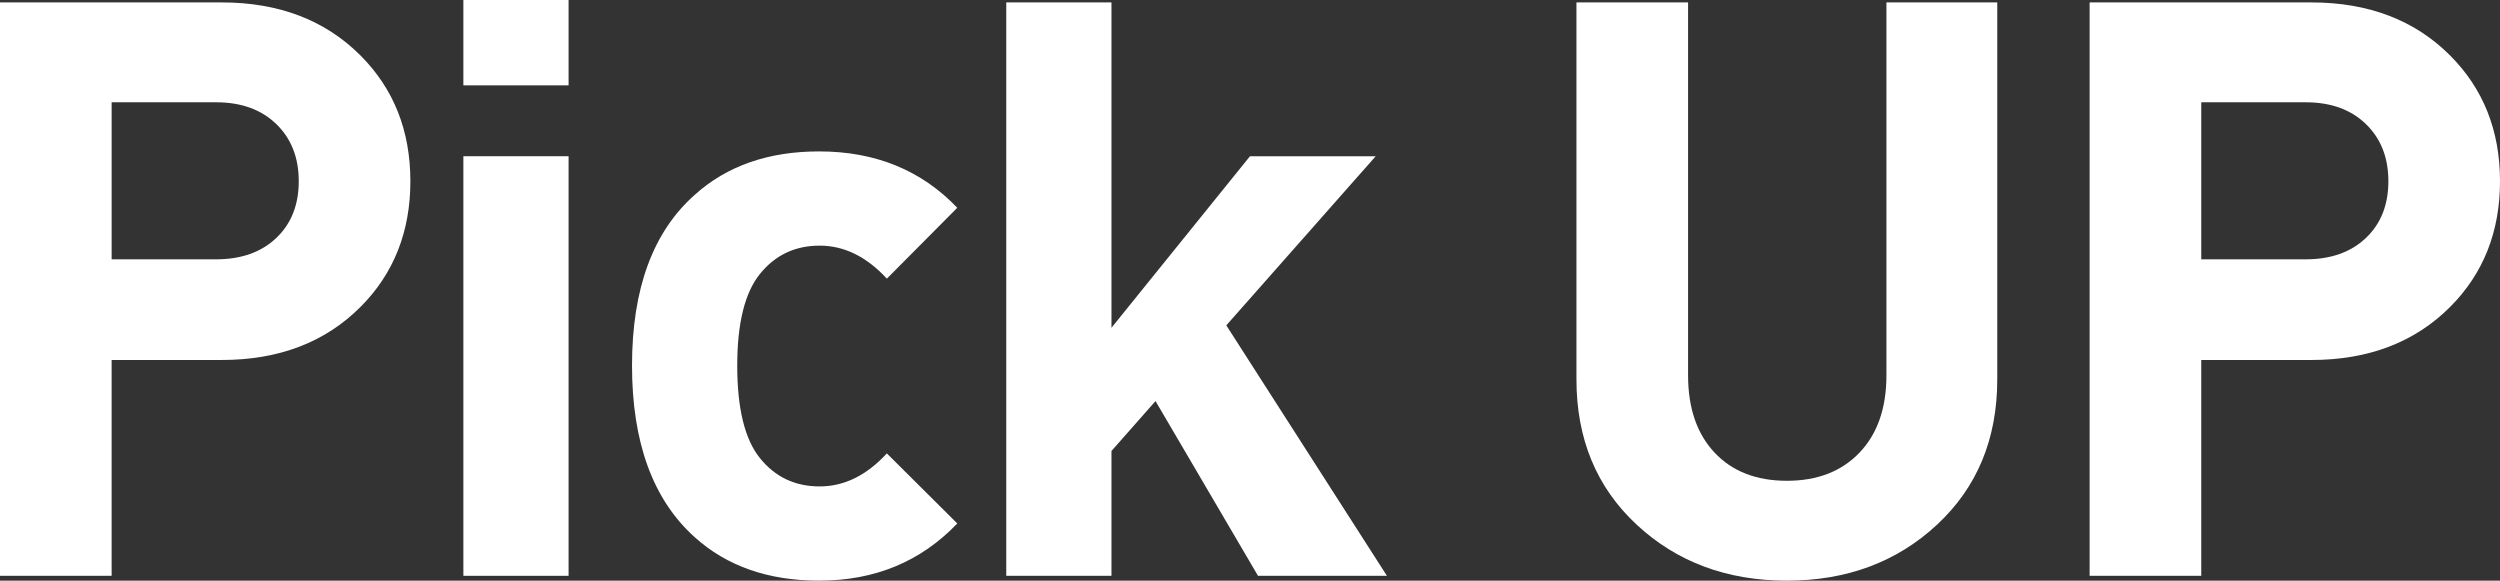
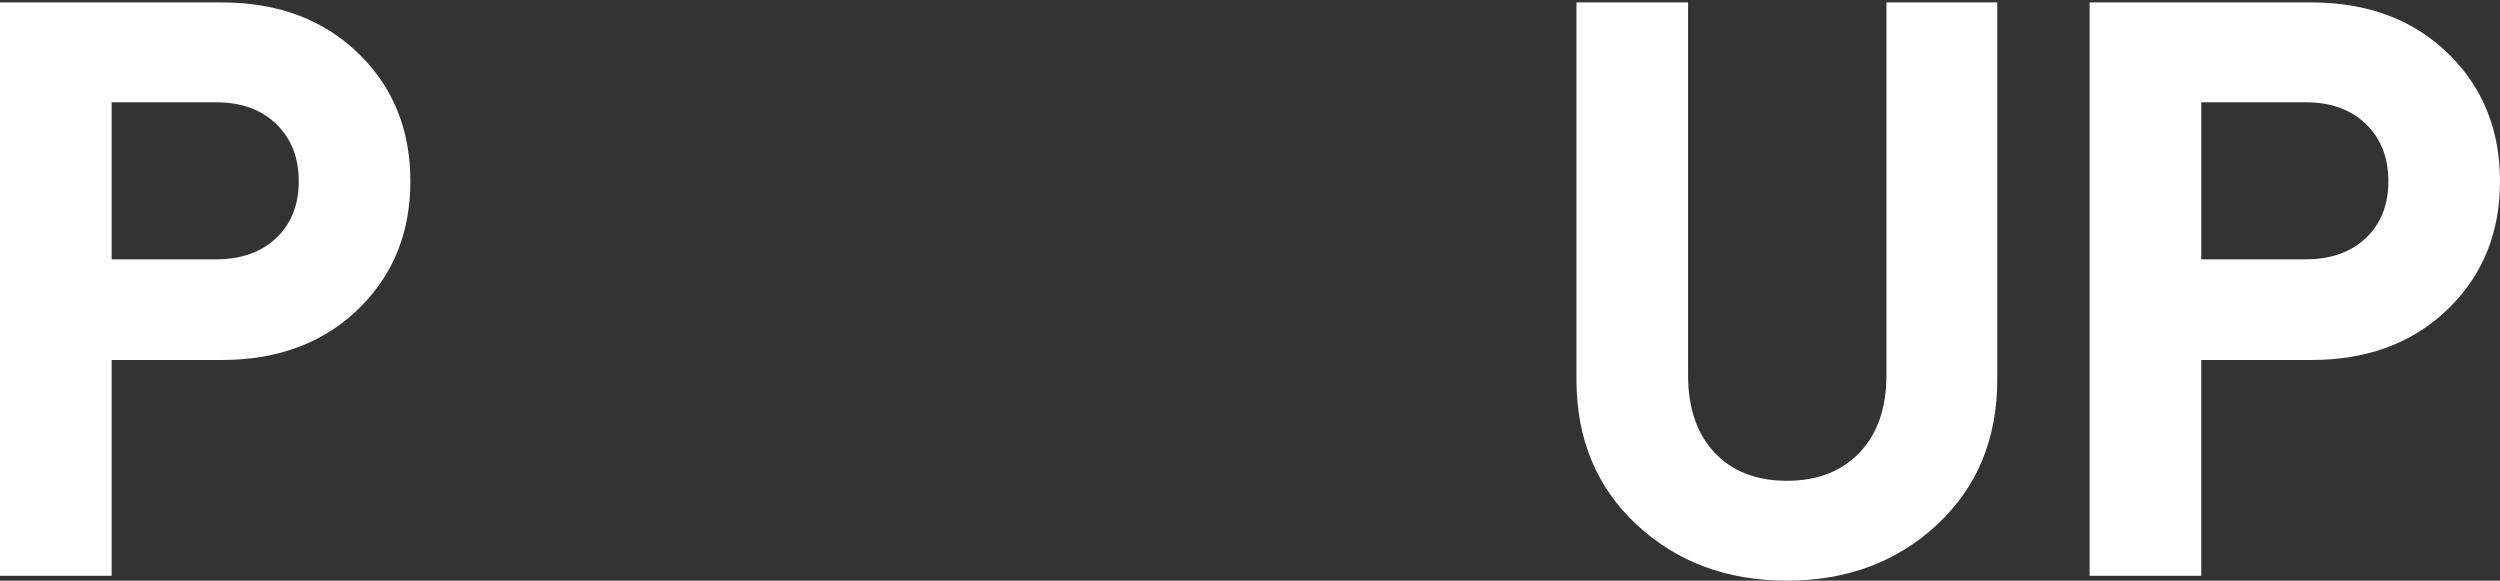
<svg xmlns="http://www.w3.org/2000/svg" id="_コンテンツ" viewBox="0 0 310 72">
  <rect x="0" y="0" width="310" height="72" fill="#333333" stroke="none" />
  <defs>
    <style>.cls-1{fill:#fff;}</style>
  </defs>
  <path class="cls-1" d="m50.887,22.469c0,6.258-2.058,11.451-6.174,15.578-4.382,4.394-10.125,6.591-17.228,6.591h-13.643v26.763H0V.3h27.485c7.103,0,12.846,2.197,17.228,6.591,4.116,4.129,6.174,9.322,6.174,15.578Zm-13.842,0c0-2.929-.931-5.293-2.788-7.09-1.859-1.798-4.349-2.696-7.468-2.696h-12.946v19.473h12.946c3.119,0,5.609-.881,7.468-2.646,1.858-1.763,2.788-4.11,2.788-7.04Z" />
-   <path class="cls-1" d="m70.504,10.585h-13.045V0h13.045v10.585Zm0,60.815h-13.045V19.373h13.045v52.027Z" />
-   <path class="cls-1" d="m118.702,64.91c-4.515,4.728-10.224,7.09-17.128,7.09-6.308,0-11.452-1.798-15.436-5.393-5.178-4.659-7.767-11.749-7.767-21.27s2.589-16.576,7.767-21.17c3.983-3.595,9.128-5.392,15.436-5.392,6.971,0,12.68,2.331,17.128,6.99l-8.732,8.788c-2.514-2.729-5.292-4.094-8.334-4.094s-5.507,1.166-7.392,3.495c-1.886,2.331-2.827,6.126-2.827,11.384,0,5.327.941,9.155,2.827,11.484,1.886,2.331,4.349,3.495,7.392,3.495s5.819-1.364,8.334-4.095l8.732,8.688Z" />
-   <path class="cls-1" d="m171.979,71.401h-15.986l-12.71-21.67-5.461,6.191v15.478h-13.045V.3h13.045v40.344l17.175-21.27h15.588l-18.523,20.971,19.917,31.057Z" />
  <path class="cls-1" d="m247.661,47.035c0,7.39-2.49,13.399-7.469,18.025-4.979,4.628-11.188,6.941-18.622,6.941s-13.643-2.313-18.622-6.941c-4.979-4.626-7.469-10.635-7.469-18.025V.3h13.842v46.236c0,4.061,1.095,7.257,3.286,9.587,2.191,2.331,5.178,3.495,8.963,3.495s6.787-1.164,9.012-3.495c2.223-2.33,3.336-5.525,3.336-9.587V.3h13.742v46.735Z" />
  <path class="cls-1" d="m310,22.469c0,6.258-2.058,11.451-6.174,15.578-4.382,4.394-10.125,6.591-17.228,6.591h-13.643v26.763h-13.842V.3h27.485c7.103,0,12.846,2.197,17.228,6.591,4.116,4.129,6.174,9.322,6.174,15.578Zm-13.842,0c0-2.929-.931-5.293-2.788-7.09-1.859-1.798-4.349-2.696-7.468-2.696h-12.946v19.473h12.946c3.119,0,5.609-.881,7.468-2.646,1.858-1.763,2.788-4.11,2.788-7.04Z" />
</svg>